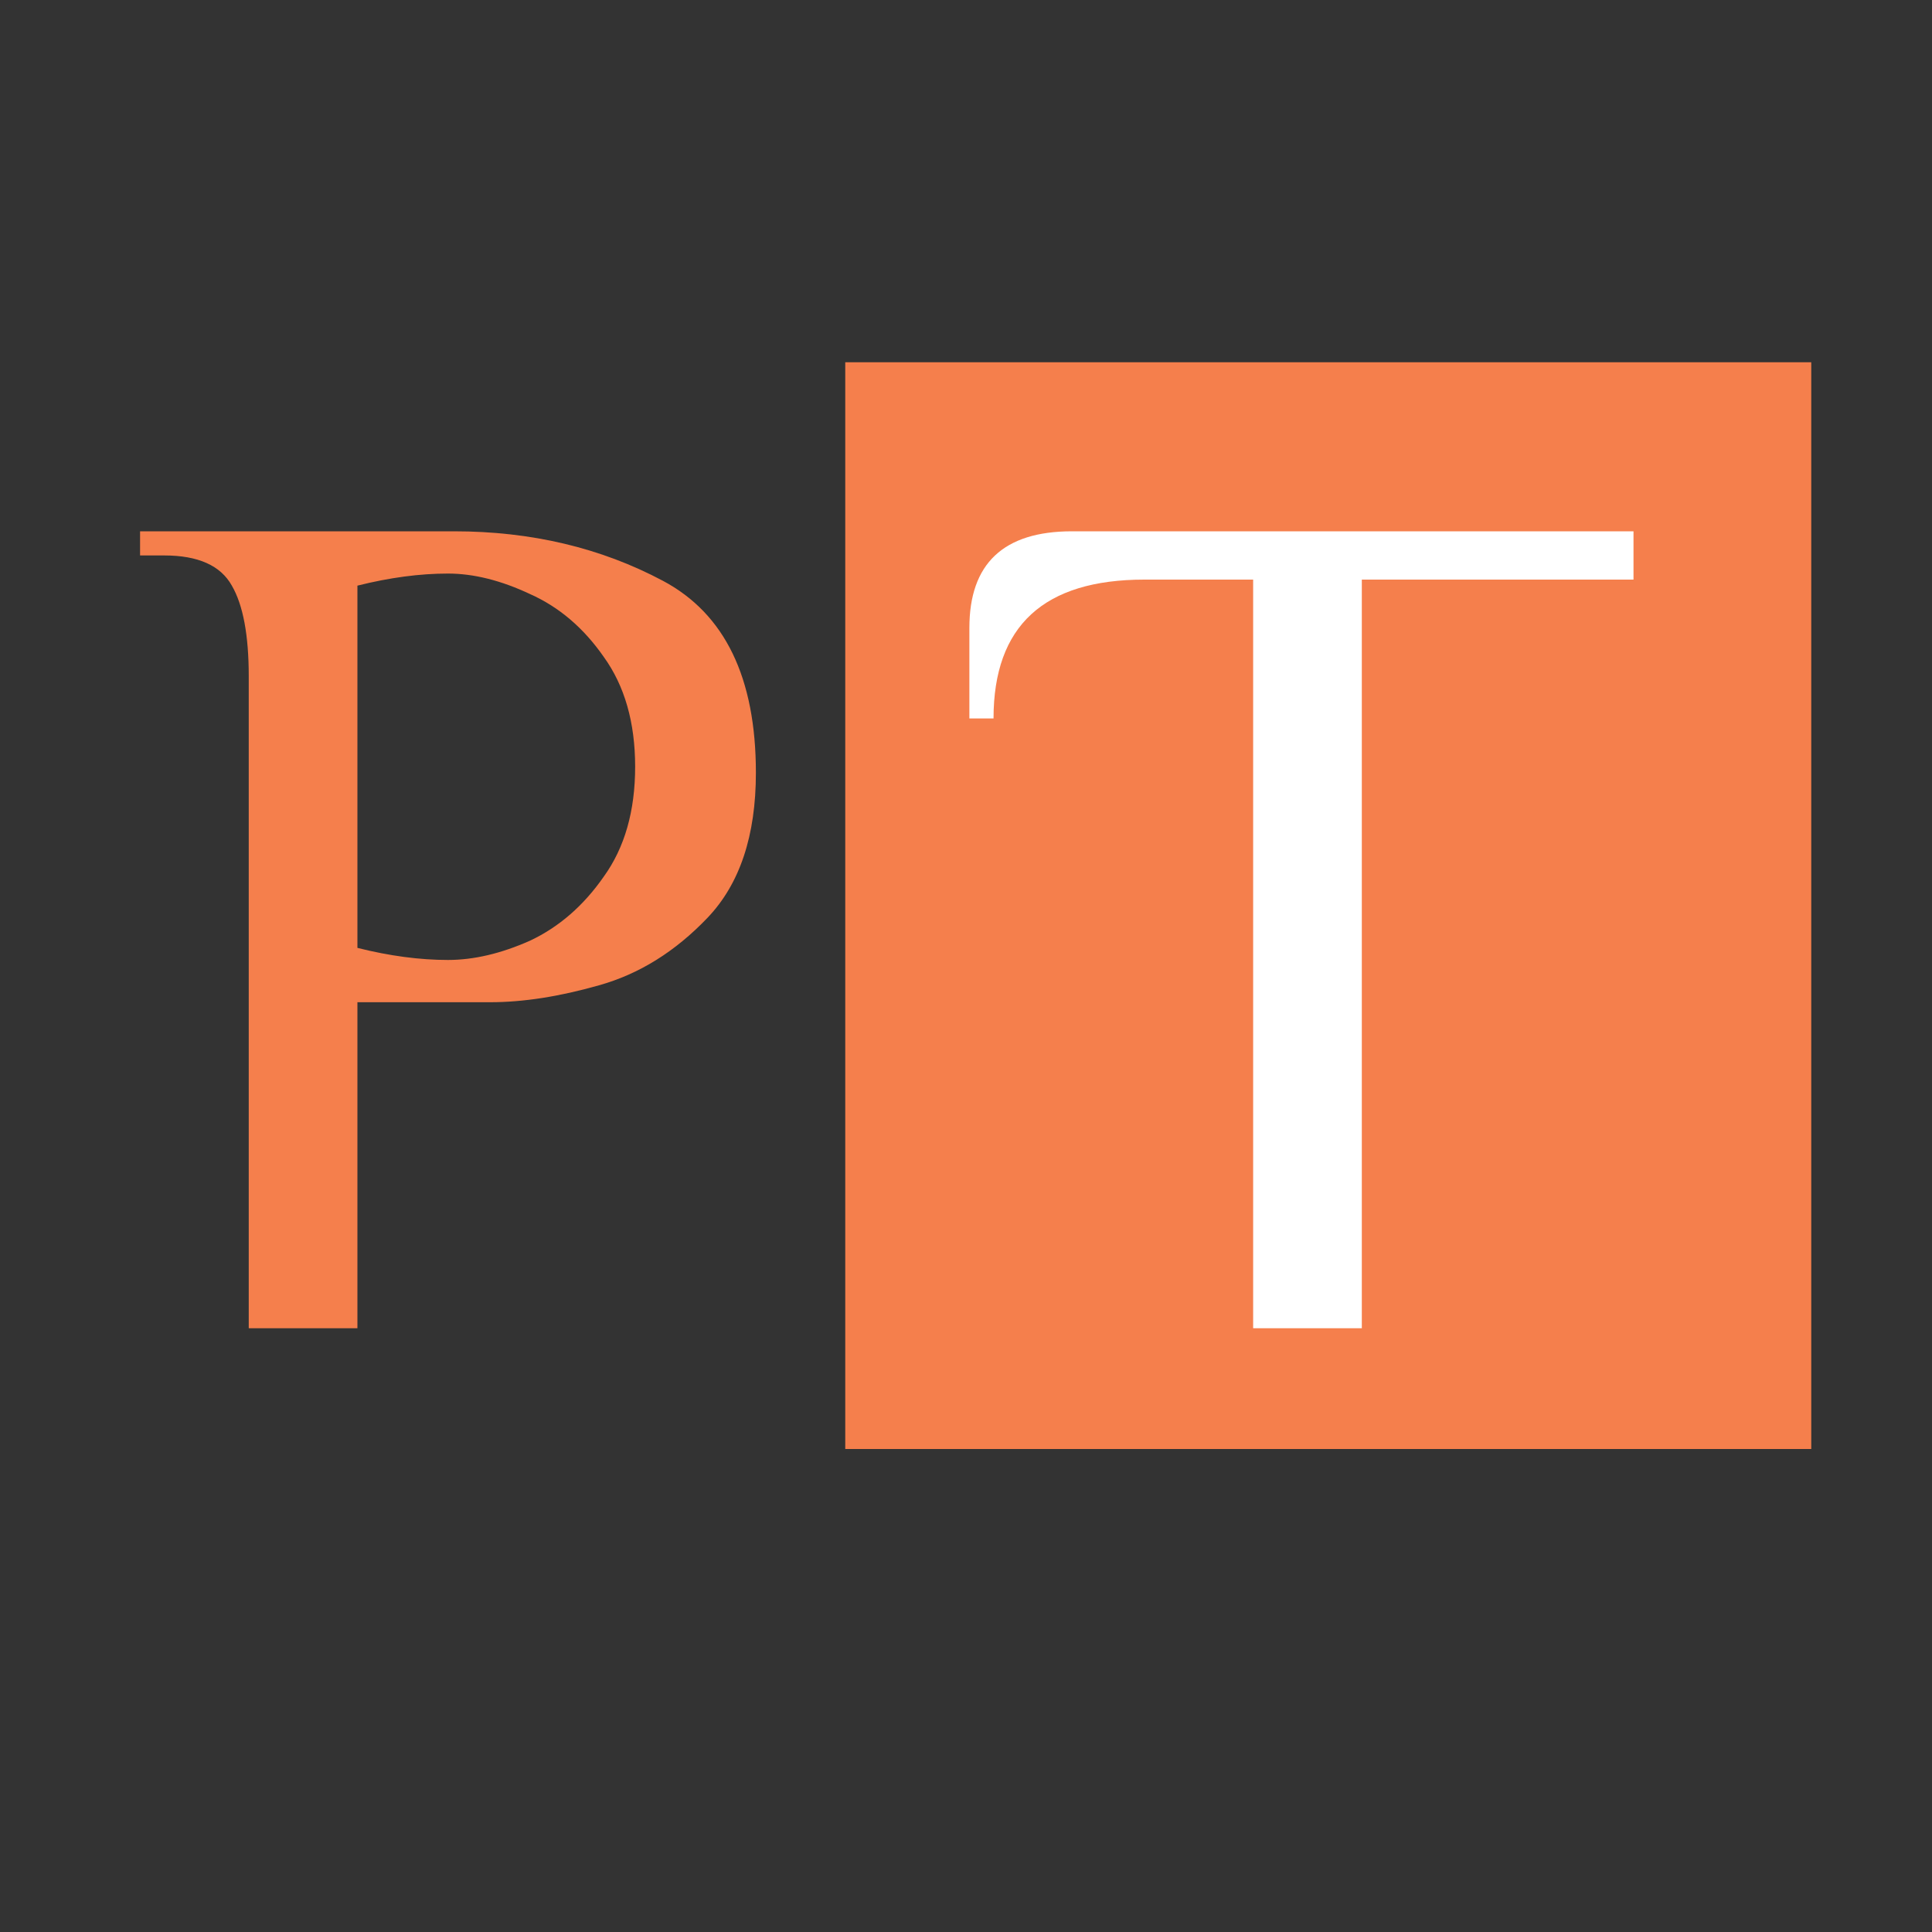
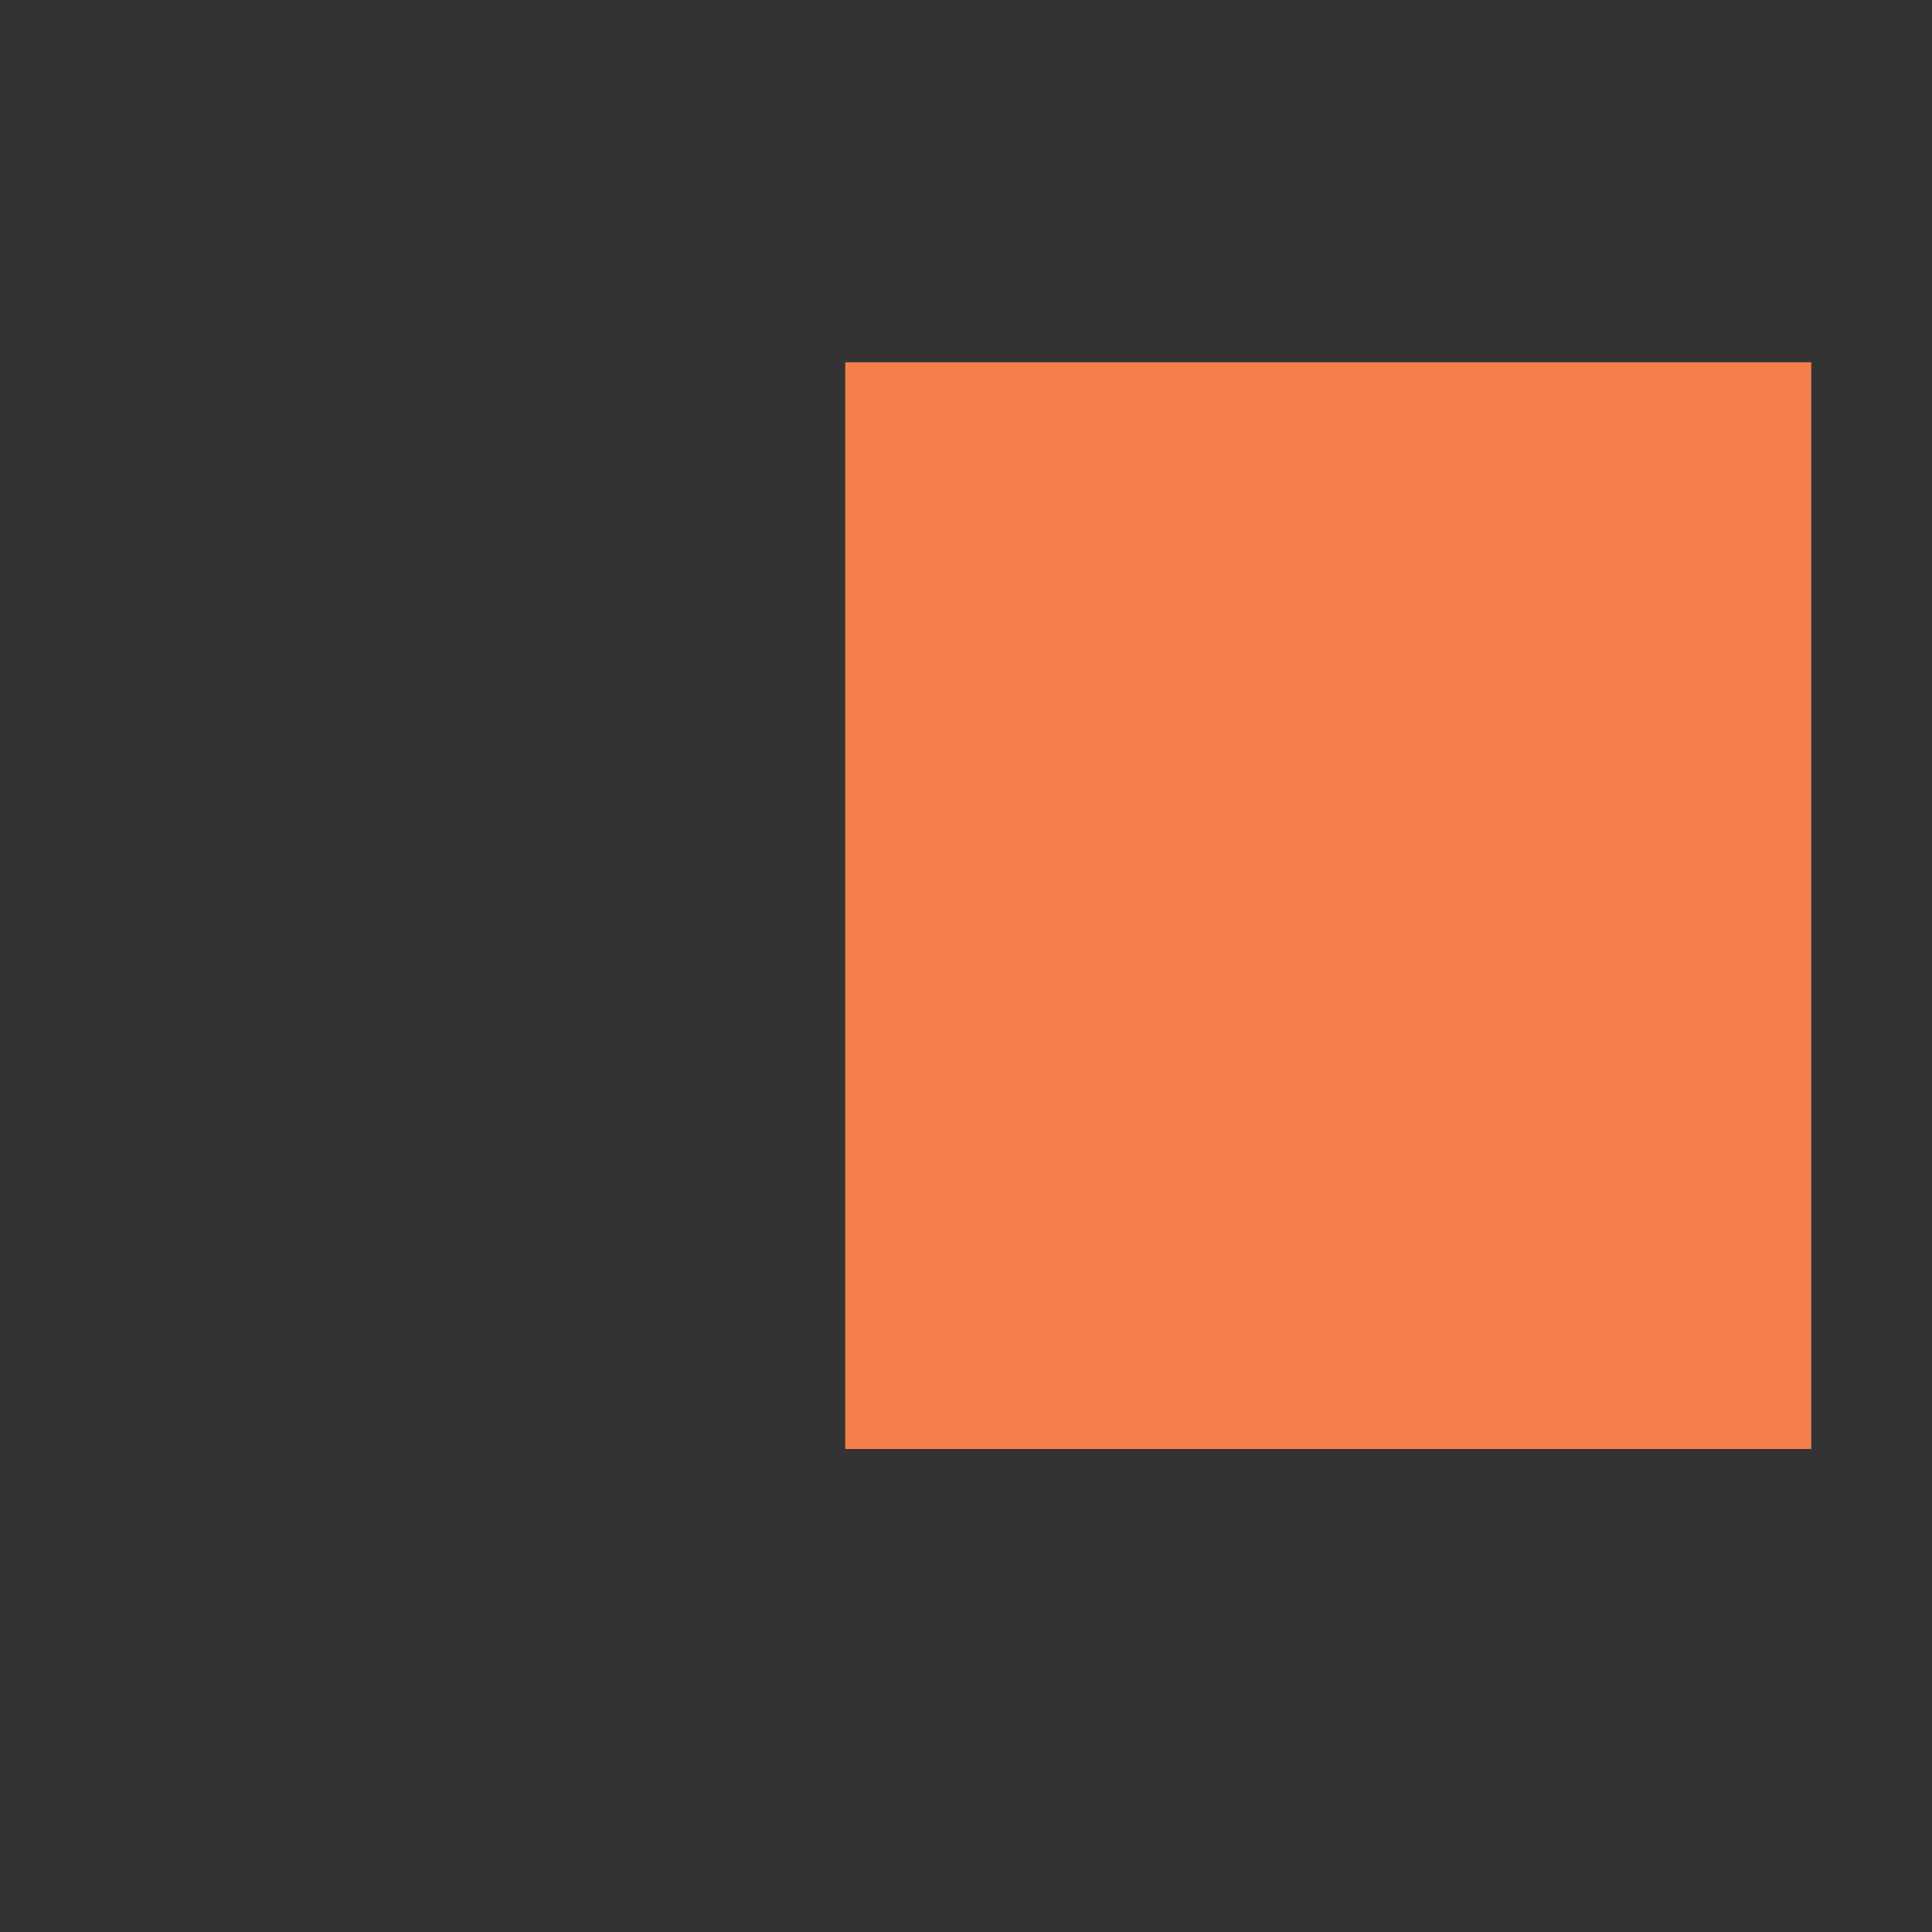
<svg xmlns="http://www.w3.org/2000/svg" width="16" height="16" viewBox="0 0 16 16" fill="none">
  <rect x="0" y="0" width="16" height="16" fill="#333333" stroke="none" />
  <rect x="7" y="3" width="8" height="9" fill="#F57F4C" />
-   <path d="M2.06 5.6C2.06 5.26 2.013 5.01 1.92 4.85C1.827 4.683 1.64 4.6 1.36 4.6H1.16V4.4H3.76C4.4 4.4 4.977 4.537 5.49 4.81C6.003 5.083 6.26 5.613 6.26 6.4C6.26 6.92 6.127 7.32 5.86 7.6C5.593 7.88 5.293 8.067 4.96 8.16C4.633 8.253 4.333 8.3 4.06 8.3H2.96V11H2.06V5.6ZM3.71 7.95C3.923 7.95 4.15 7.897 4.39 7.79C4.63 7.677 4.833 7.5 5 7.26C5.173 7.02 5.26 6.717 5.26 6.35C5.26 5.983 5.173 5.68 5 5.44C4.833 5.2 4.63 5.027 4.39 4.92C4.15 4.807 3.923 4.75 3.71 4.75C3.477 4.75 3.227 4.783 2.96 4.85V7.85C3.227 7.917 3.477 7.95 3.71 7.95Z" fill="#F57F4C" />
-   <path d="M10.378 4.8H9.478C8.644 4.8 8.228 5.183 8.228 5.95H8.028V5.2C8.028 4.667 8.311 4.4 8.878 4.4H13.528V4.8H11.278V11H10.378V4.8Z" fill="white" />
</svg>